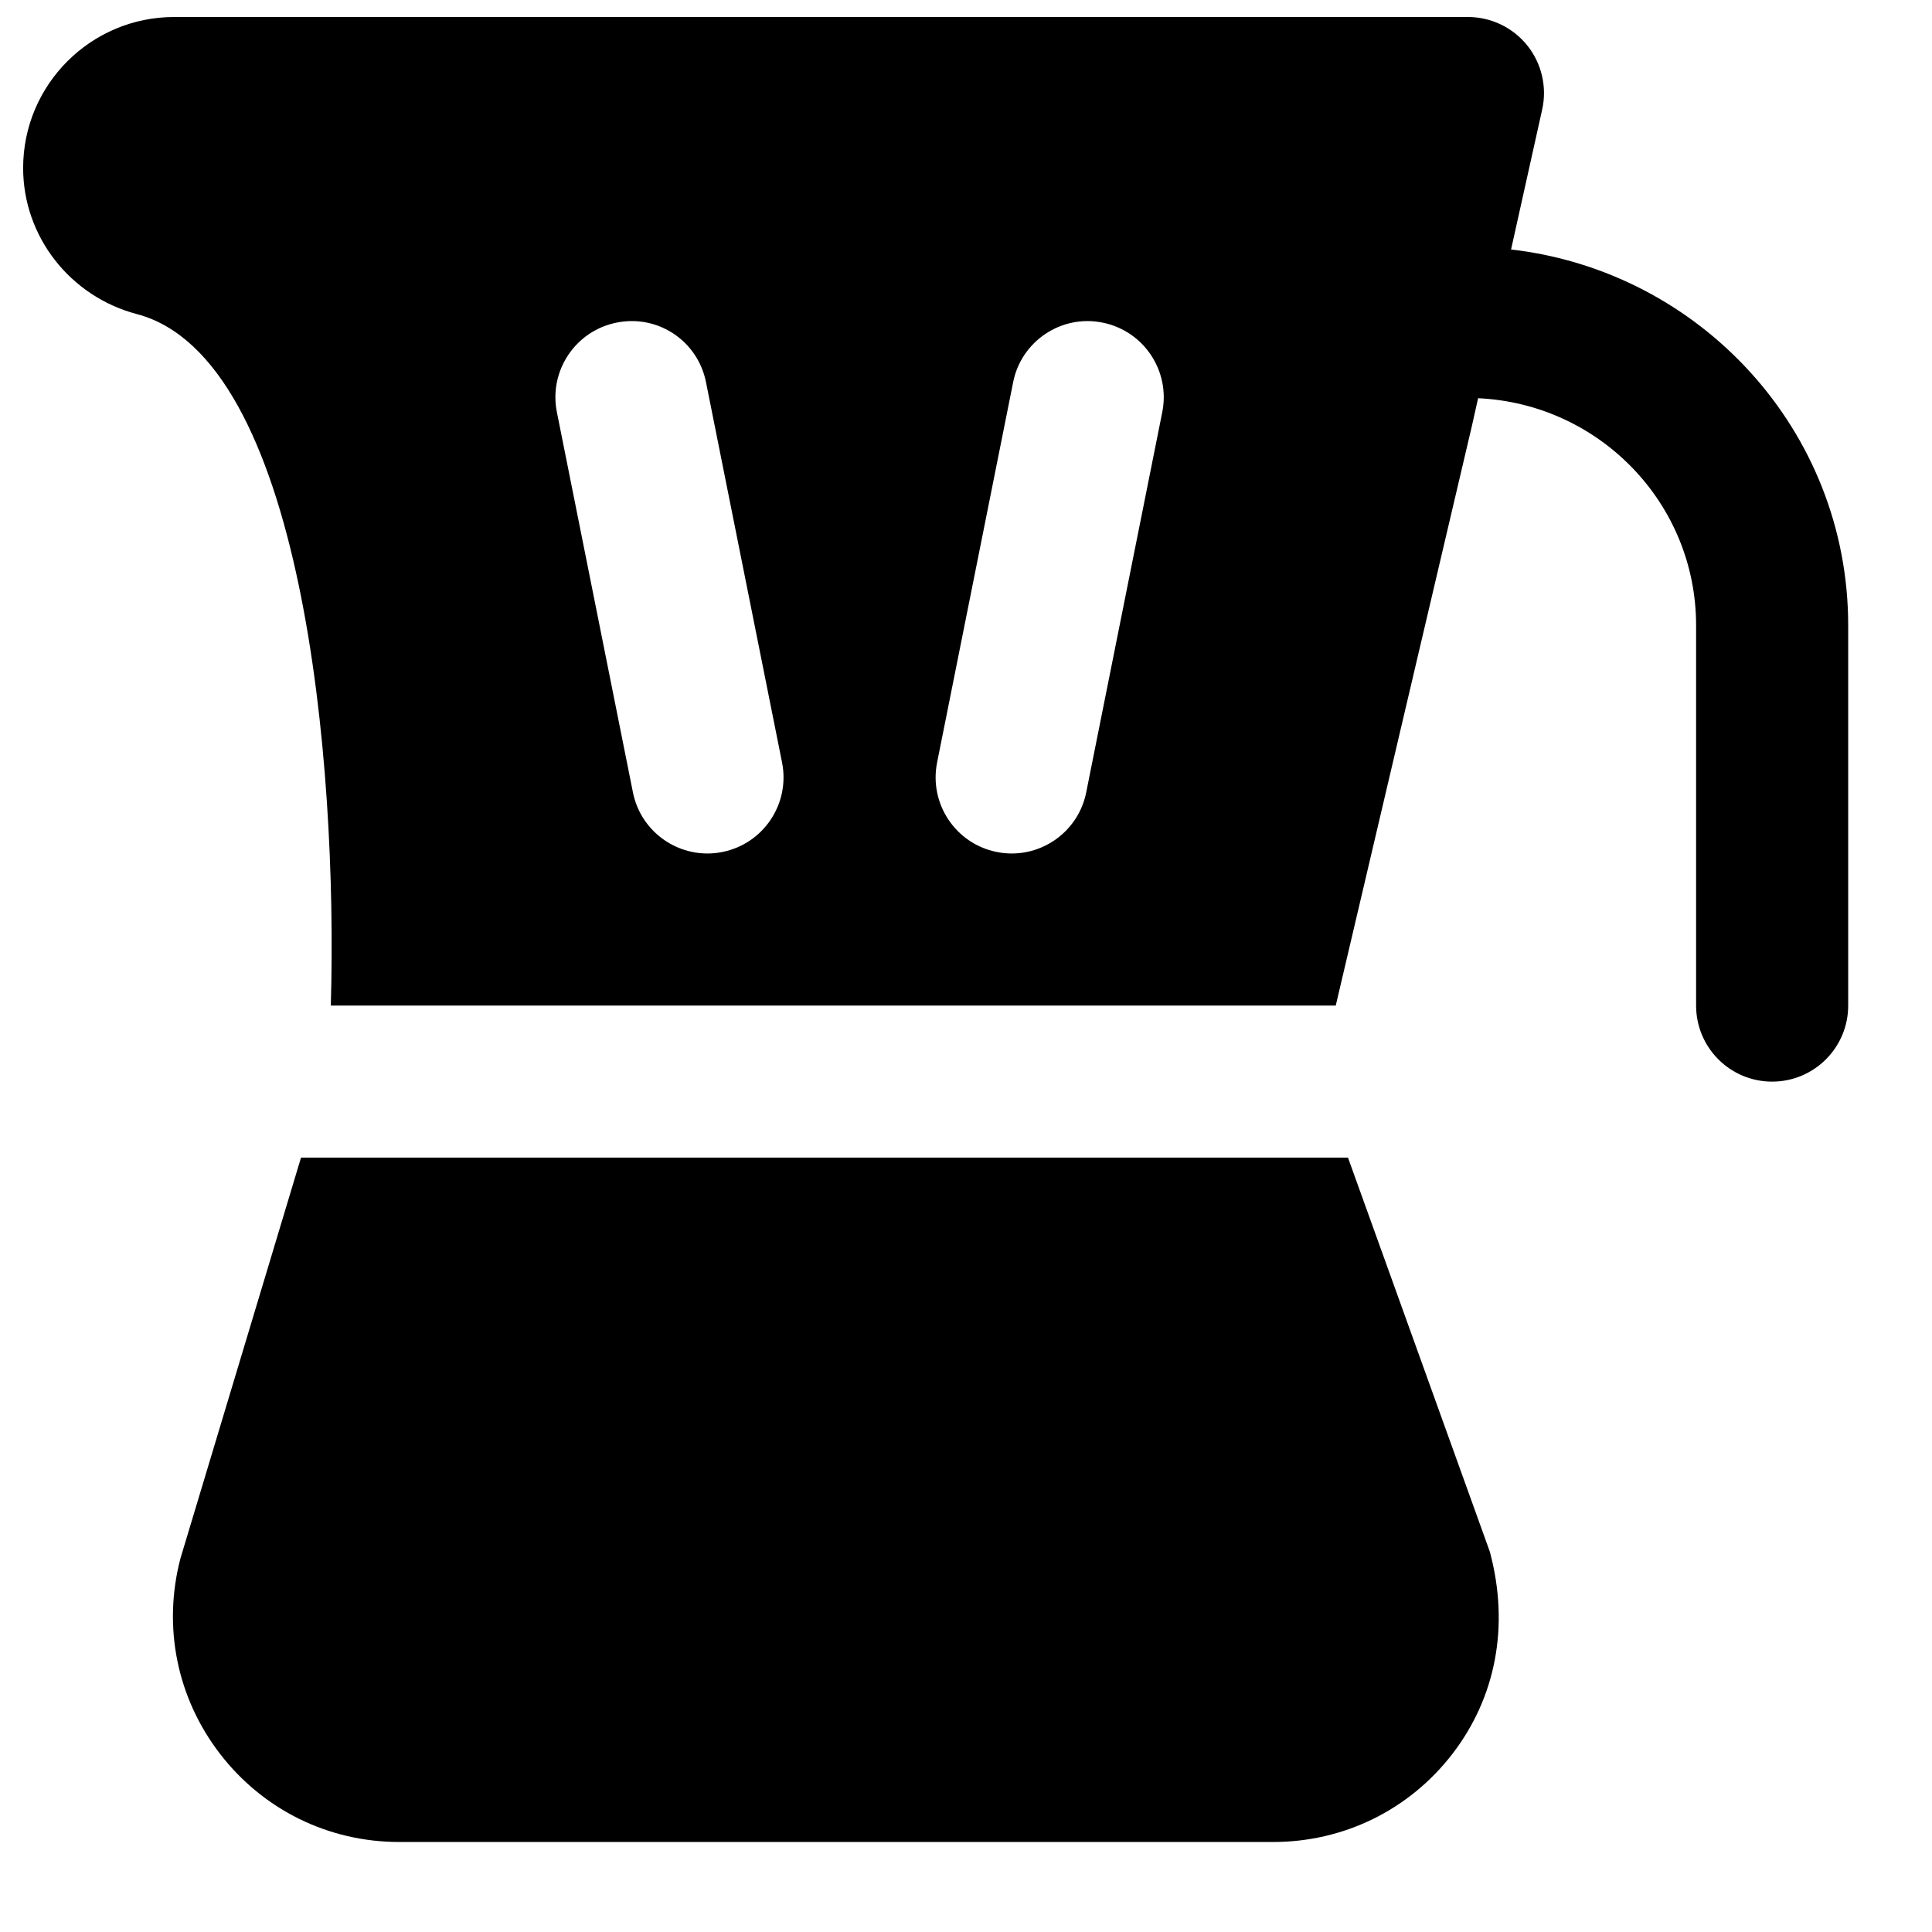
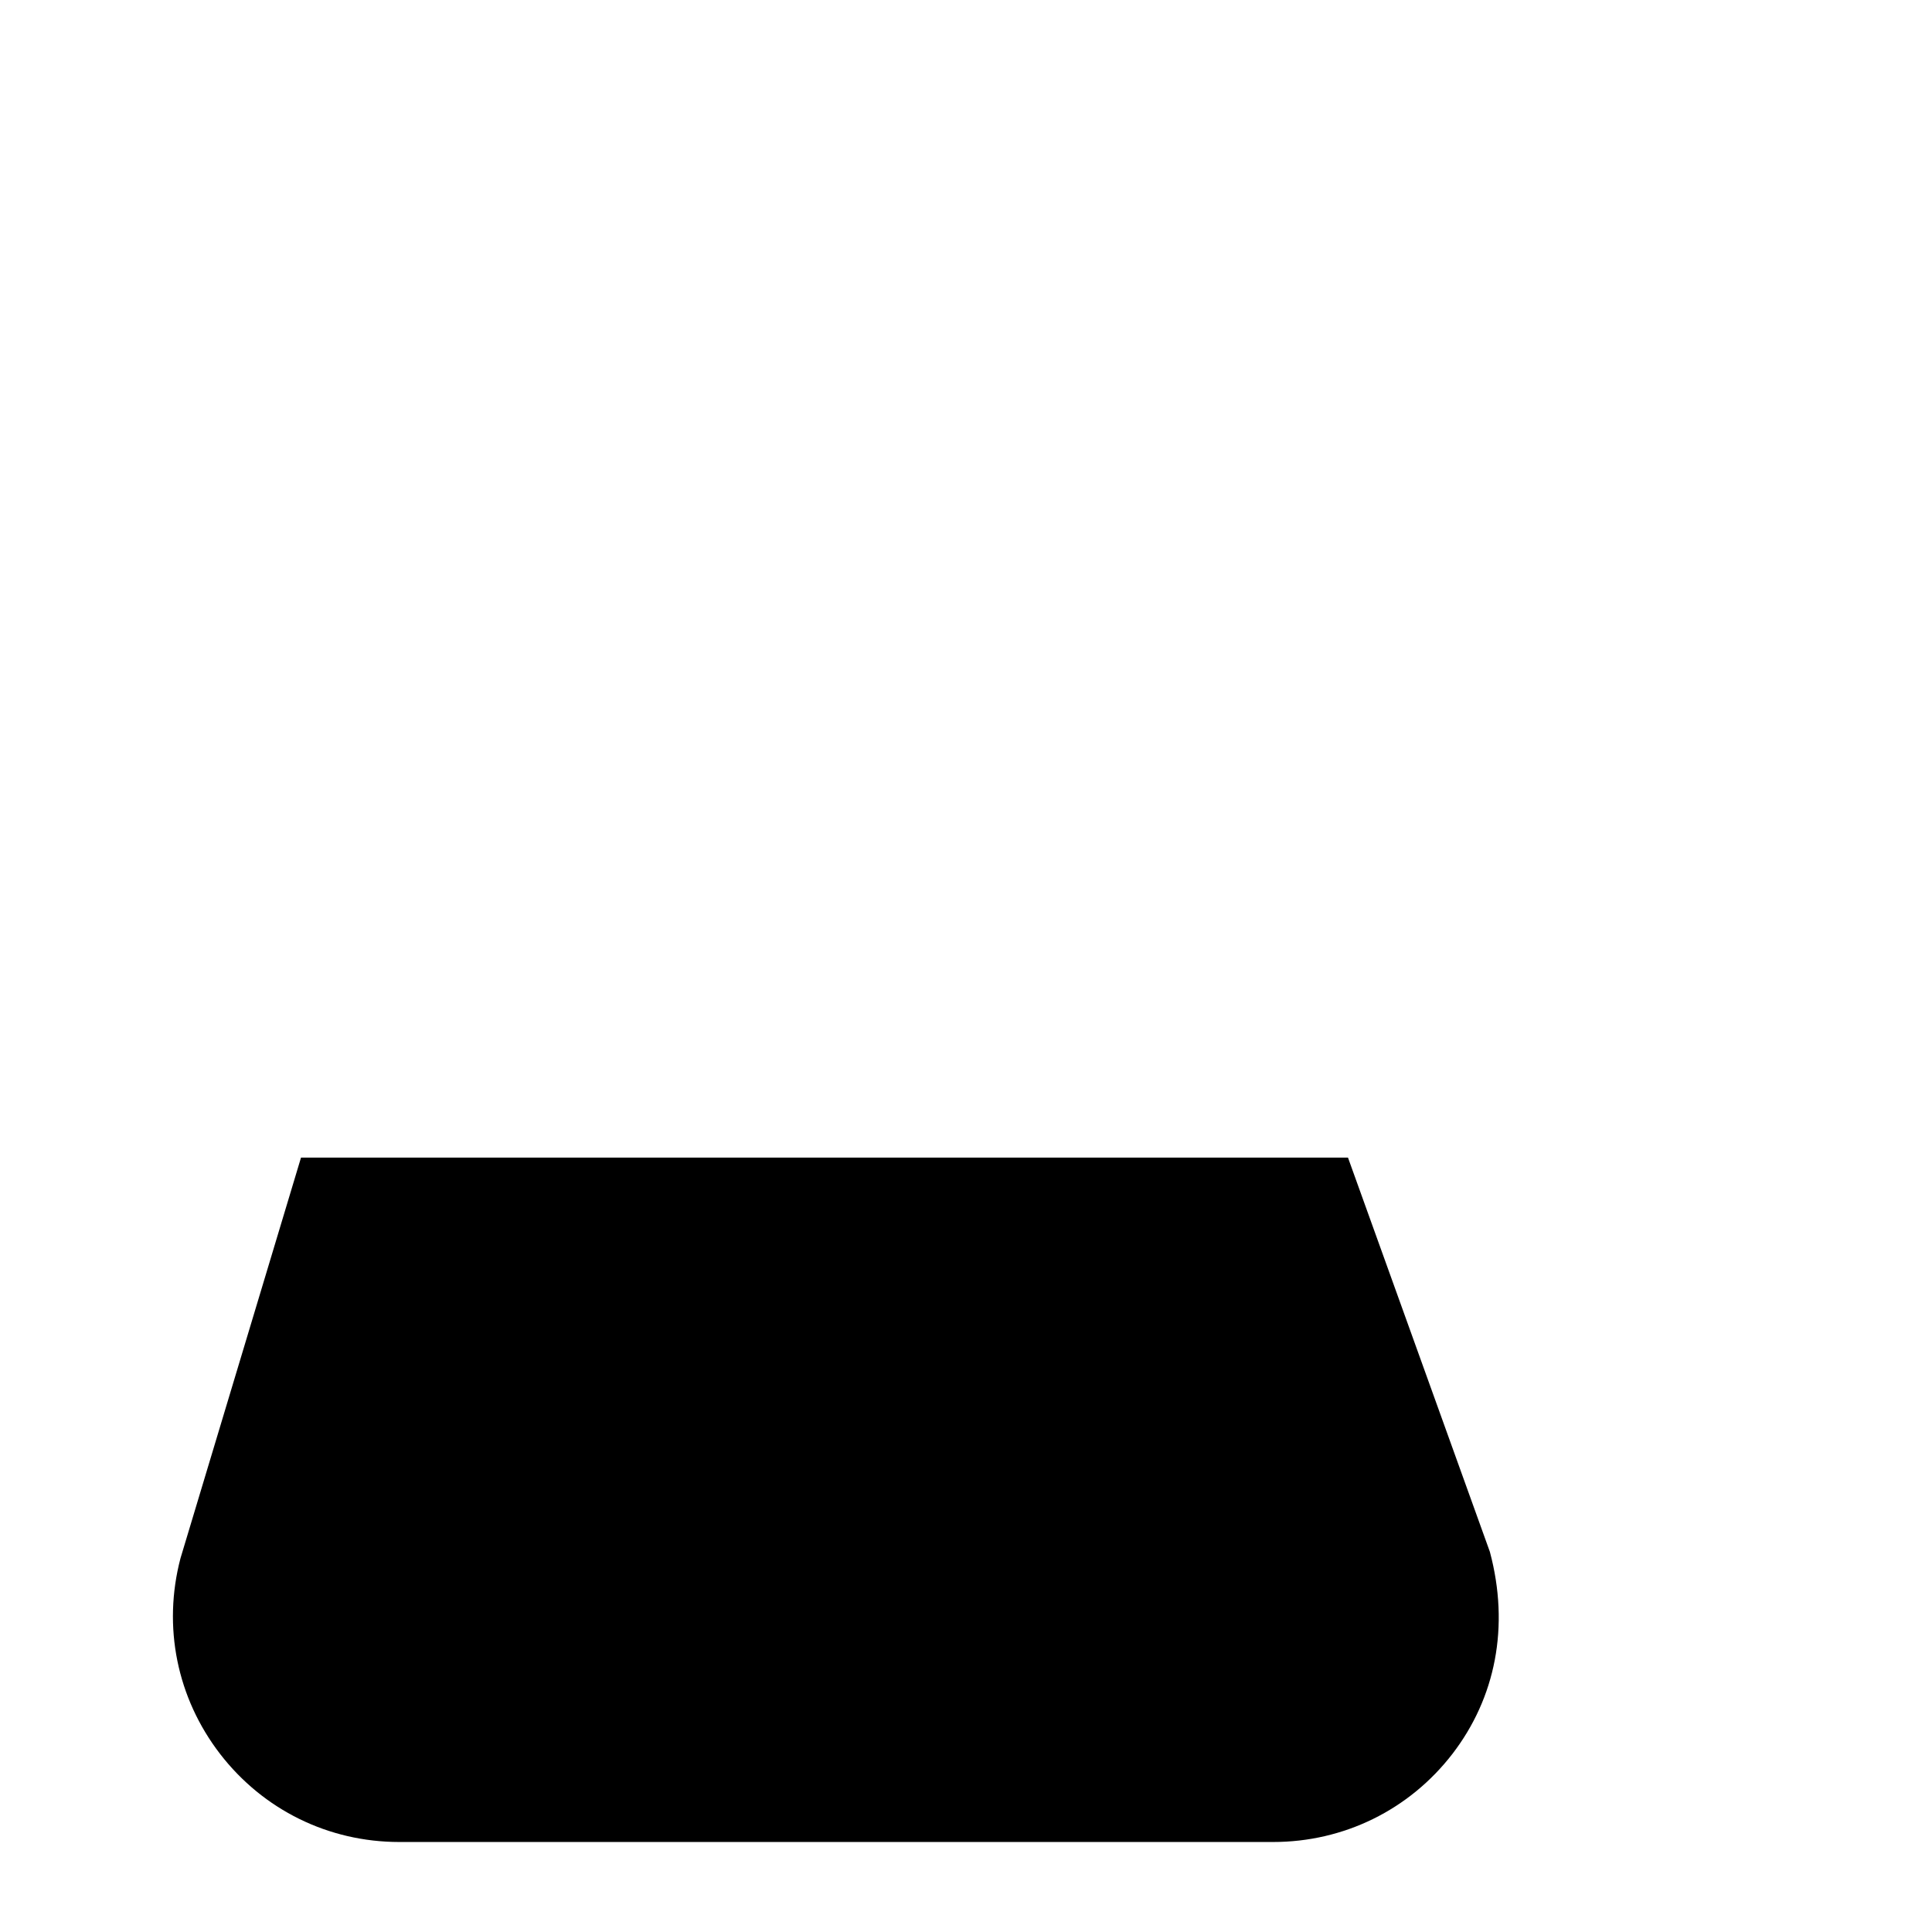
<svg xmlns="http://www.w3.org/2000/svg" width="800px" height="800px" version="1.1" viewBox="144 144 512 512">
  <defs>
    <clipPath id="a">
      <path d="m150 148.09h484v282.91h-484z" />
    </clipPath>
  </defs>
  <g clip-path="url(#a)">
-     <path d="m431.86 353.98c-1.914 9.594-10.34 16.203-19.73 16.203-1.328 0-2.637-0.121-3.988-0.402-10.902-2.18-17.977-12.797-15.801-23.723l20.152-100.76c2.156-10.922 12.84-18.035 23.719-15.797 10.902 2.195 17.977 12.797 15.801 23.719zm-96.41 15.801c-1.348 0.281-2.68 0.402-3.969 0.402-9.41 0-17.836-6.609-19.75-16.203l-20.152-100.76c-2.176-10.922 4.898-21.523 15.801-23.719 11.043-2.238 21.562 4.894 23.719 15.797l20.152 100.76c2.176 10.926-4.898 21.543-15.801 23.723zm209-159.67 8.242-37.082c1.332-5.965-0.141-12.23-3.949-16.988-3.848-4.773-9.613-7.535-15.719-7.535h-342.87c-22.086 0-40.023 17.934-40.023 40.023 0 18.113 12.414 34.035 30.148 38.711 43.852 11.566 53.281 118.39 51.387 183.25h266.32l36.113-153.74 1.609-7.215c32.062 1.449 57.777 27.77 57.777 60.195v100.76c0 11.125 9.008 20.152 20.152 20.152 11.125 0 20.152-9.027 20.152-20.152v-100.76c0-51.652-39.215-93.852-89.336-99.613z" fill-rule="evenodd" />
-   </g>
+     </g>
  <path d="m501.23 450.78h-277.46l-31.941 106.18c-4.758 18.117-0.949 37 10.496 51.852 11.449 14.832 28.738 23.336 47.48 23.336h231.59c18.742 0 36.055-8.504 47.5-23.336 11.426-14.852 15.234-33.754 9.938-53.562z" fill-rule="evenodd" />
</svg>